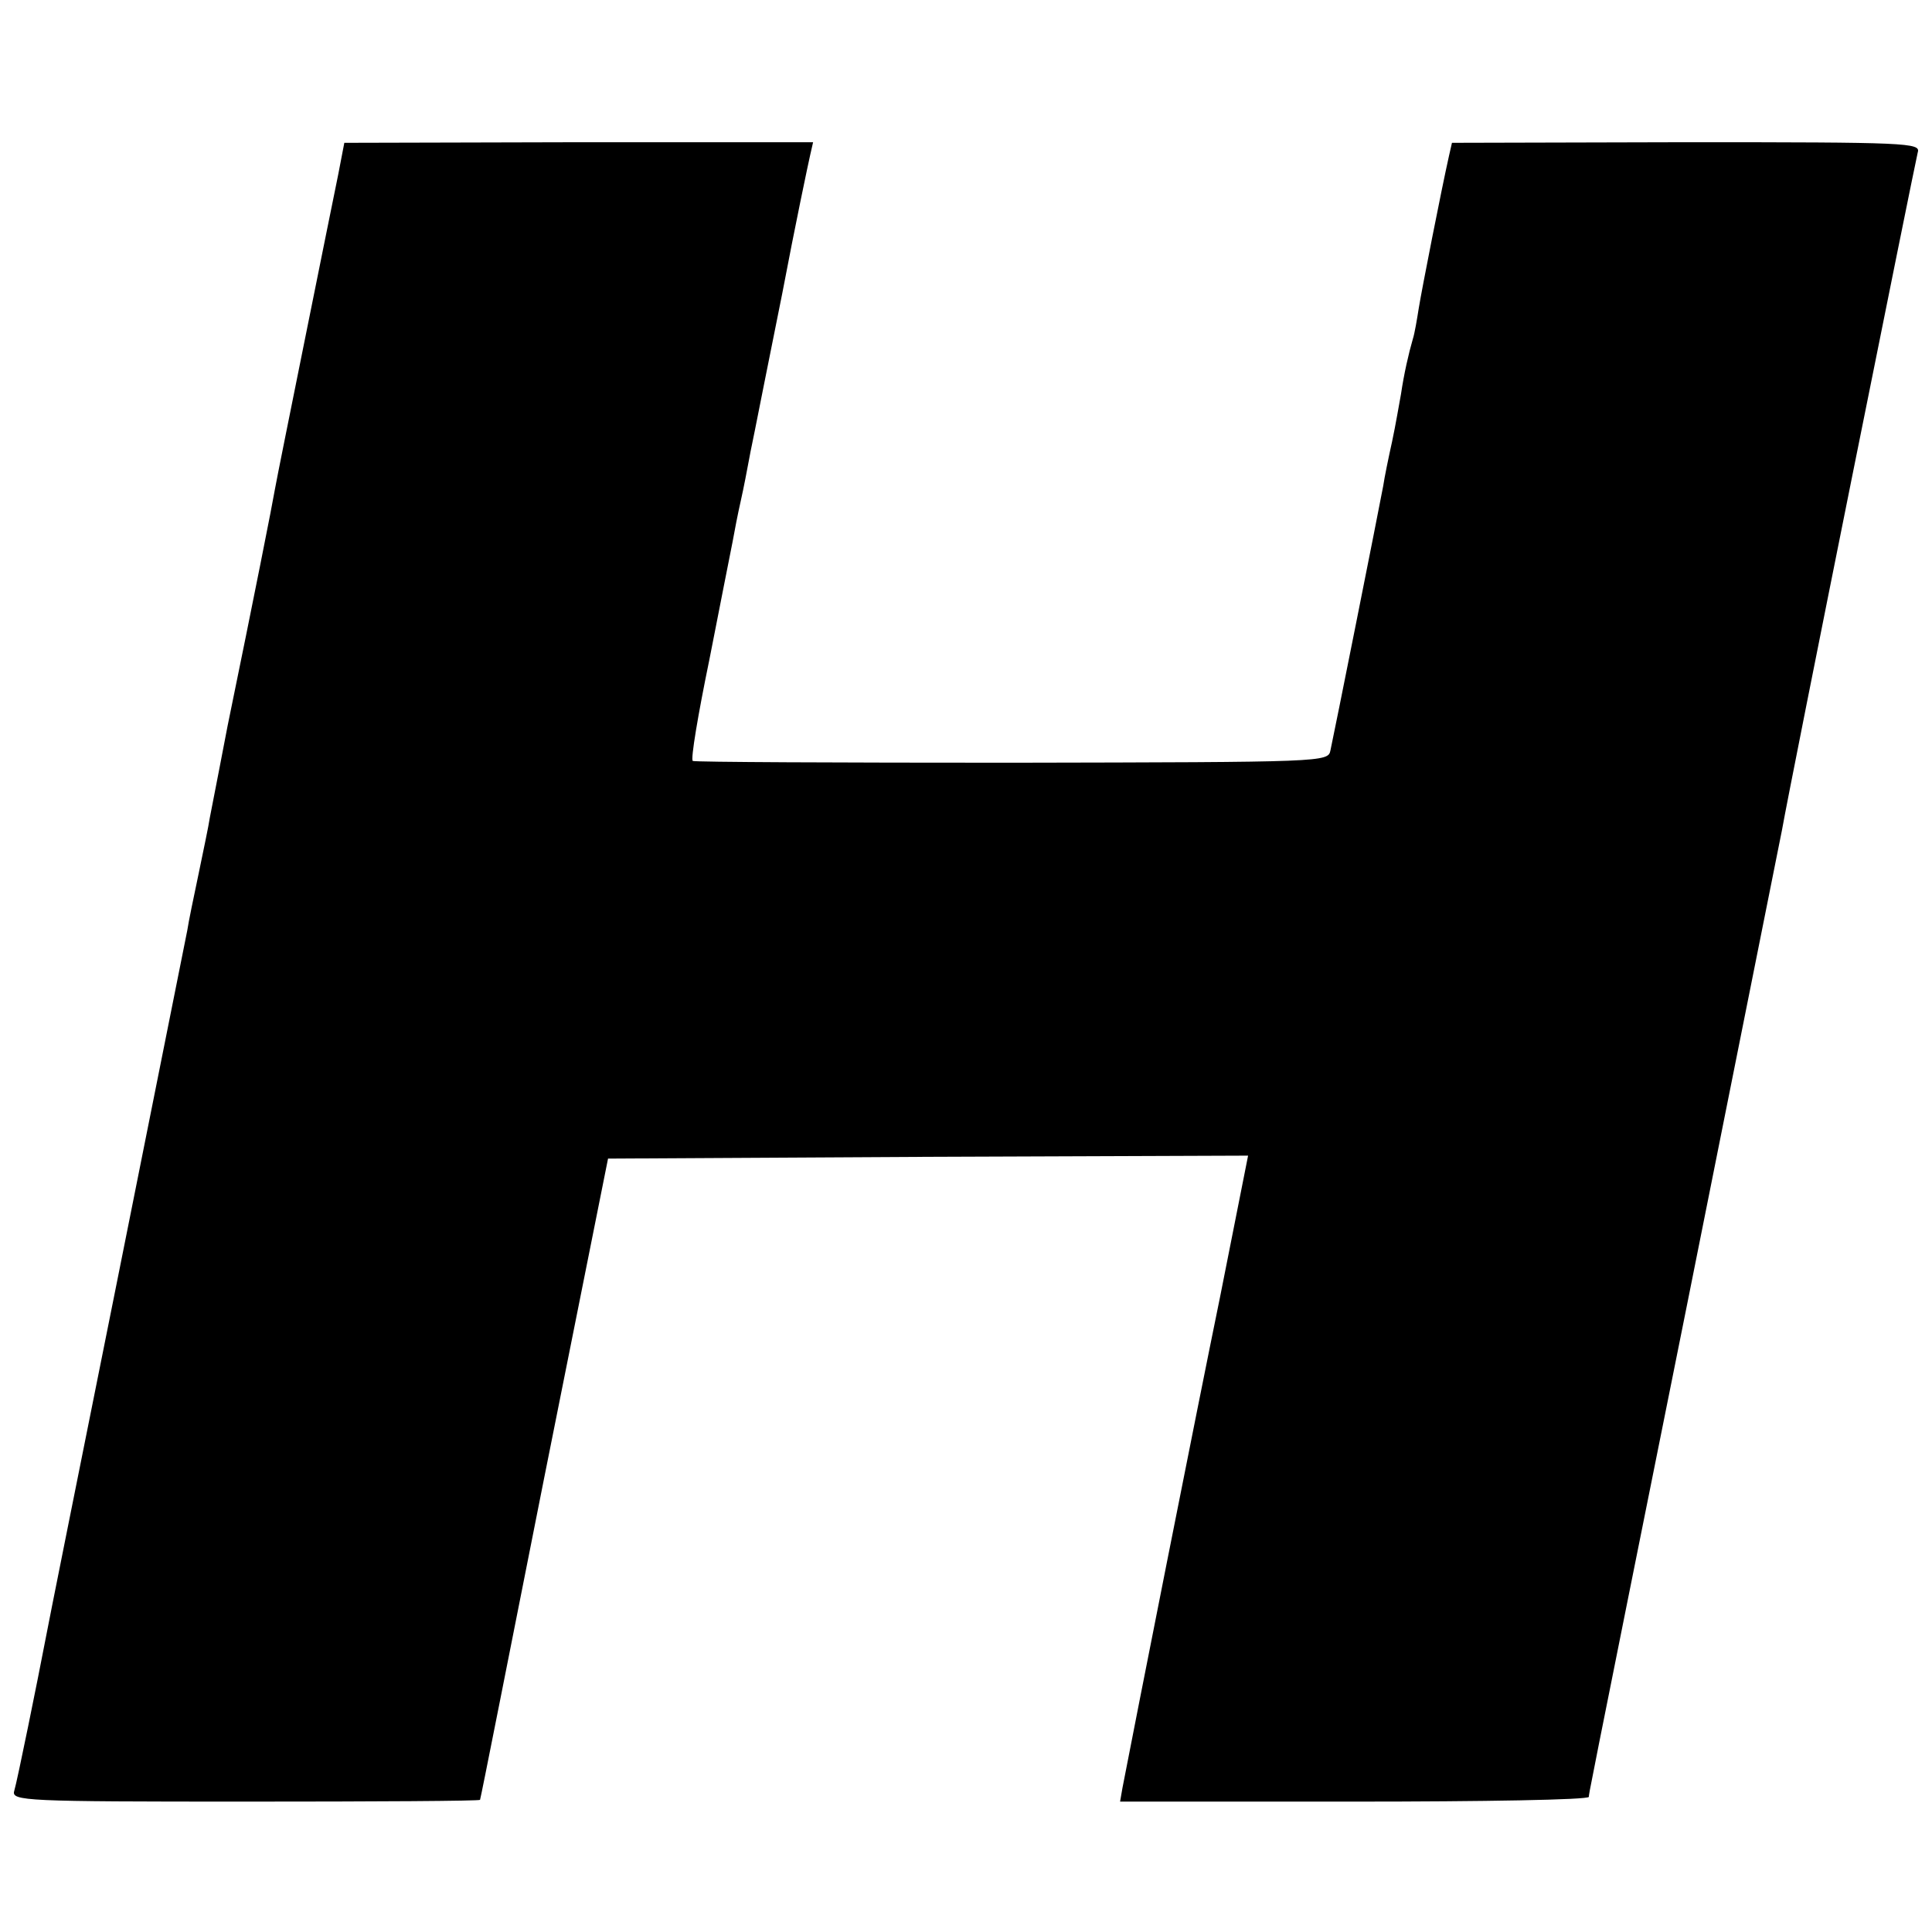
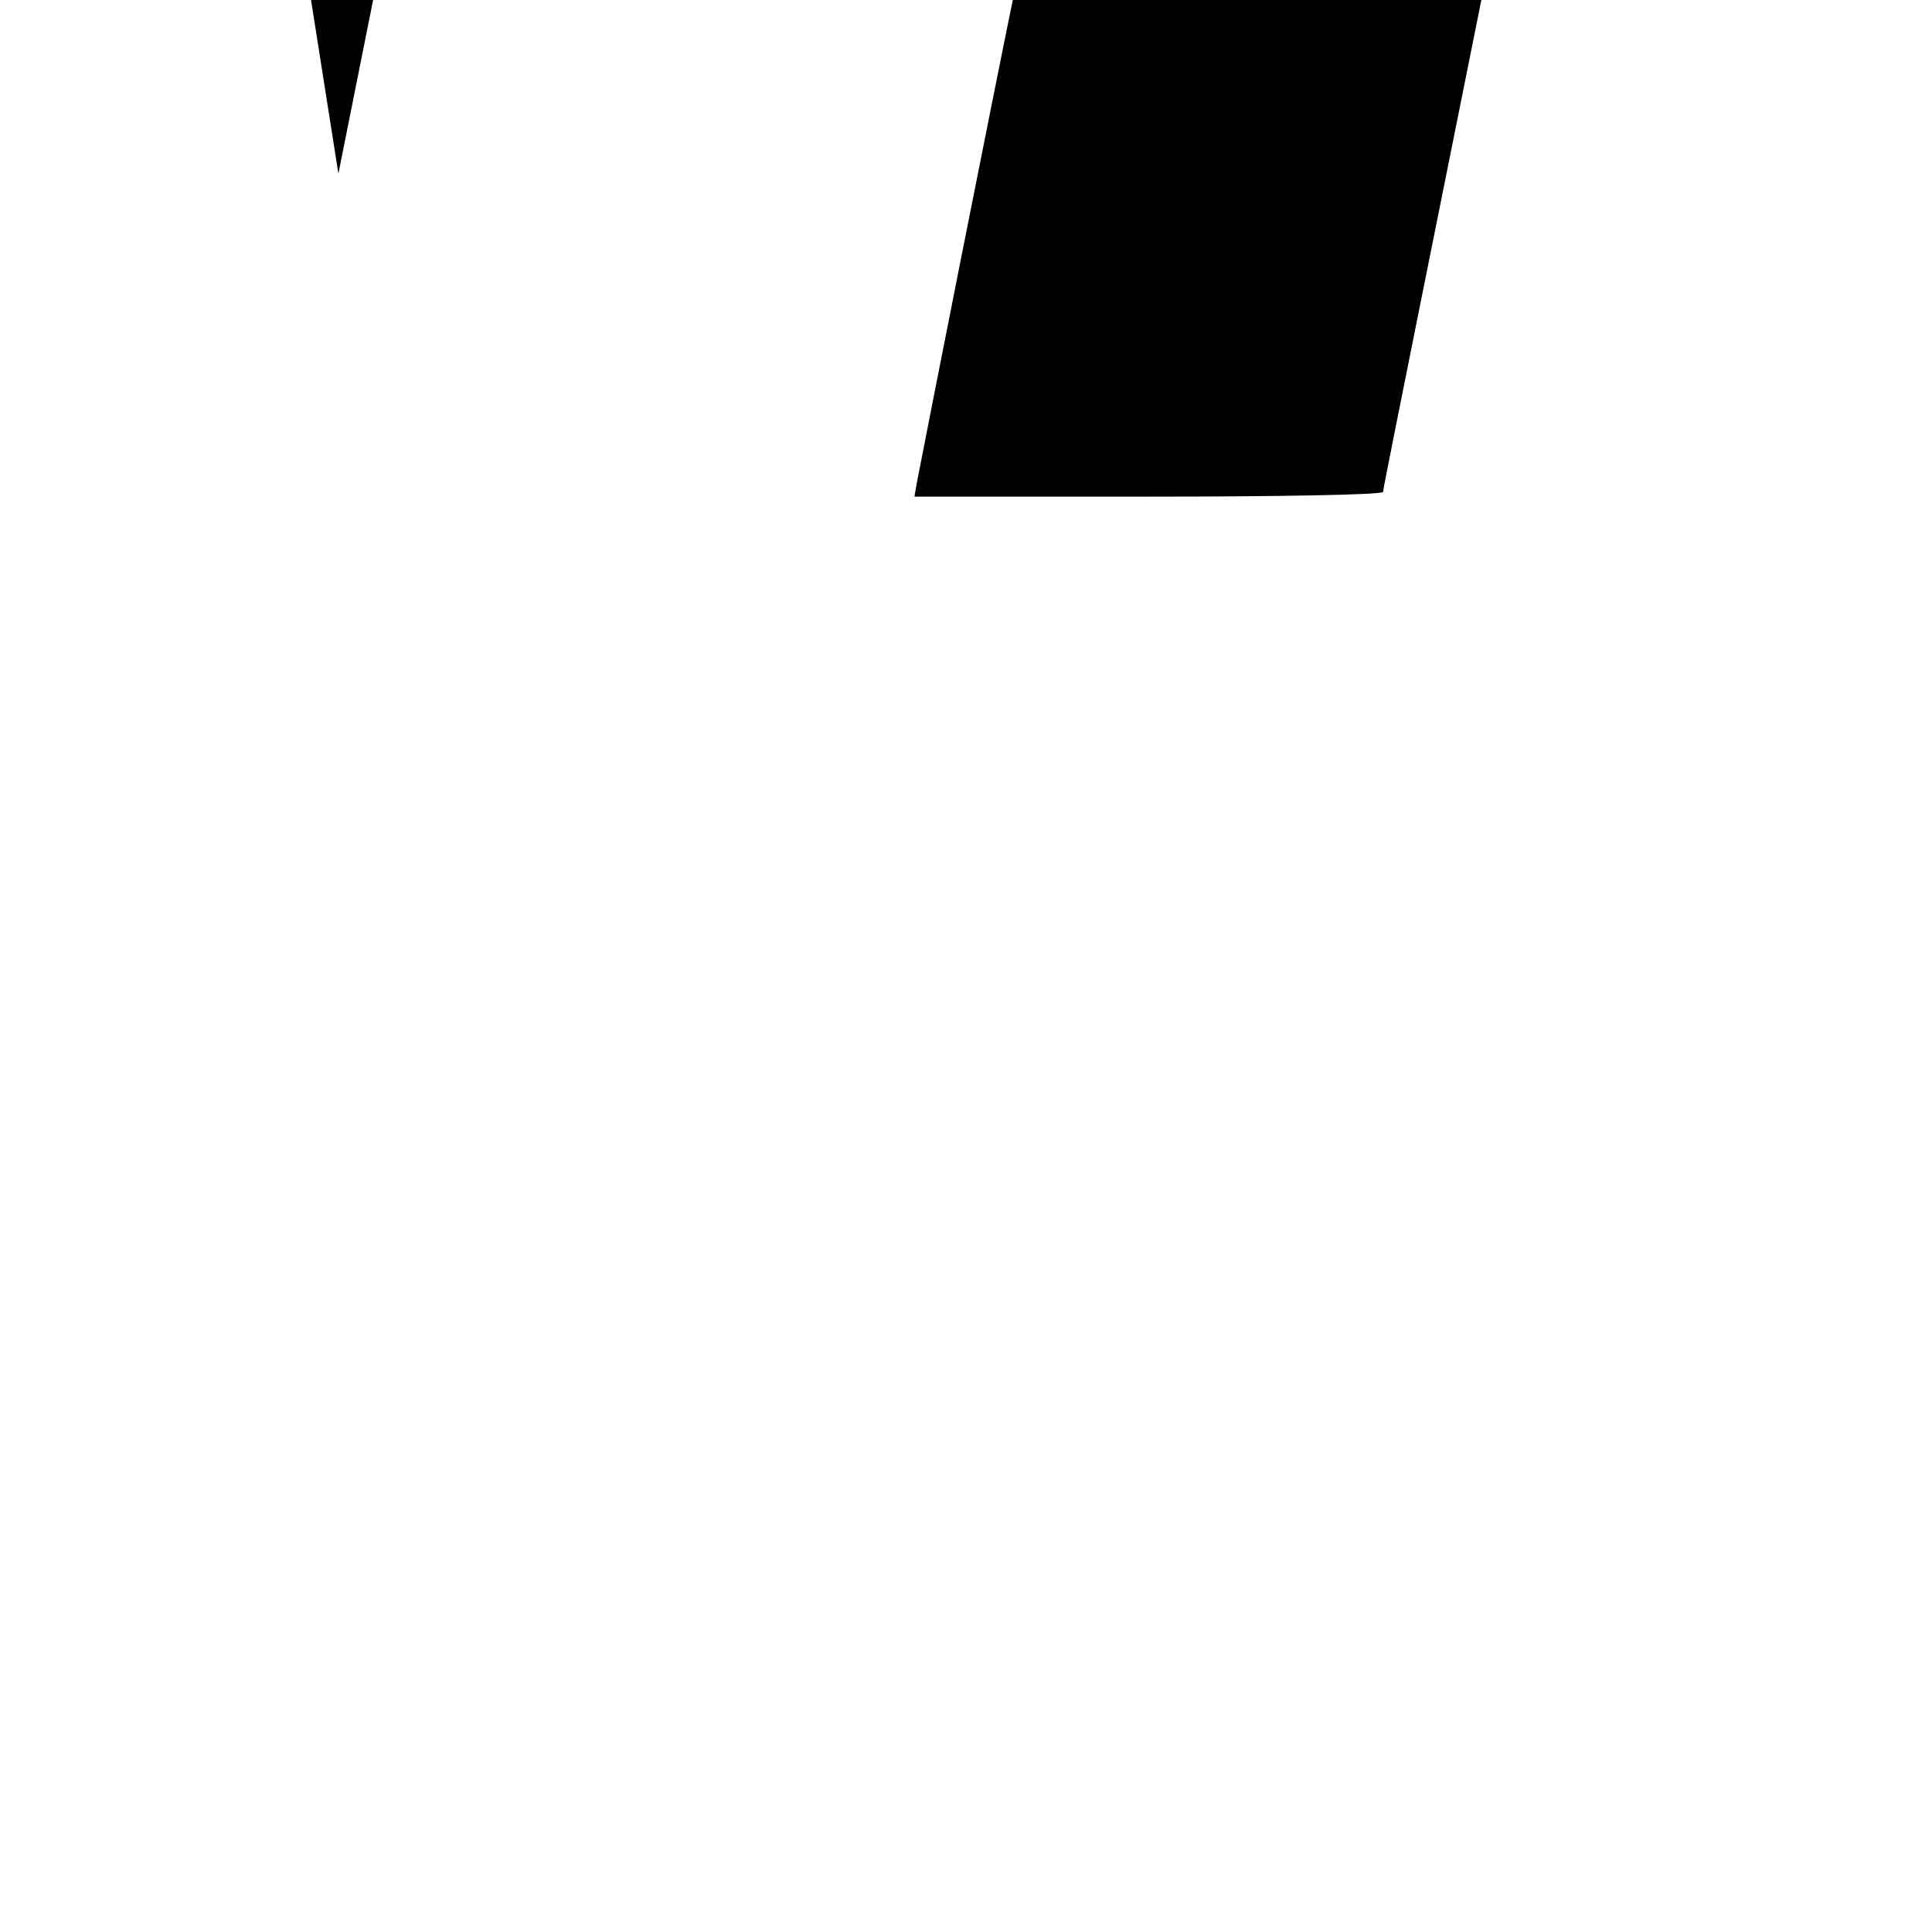
<svg xmlns="http://www.w3.org/2000/svg" version="1.0" width="326pt" height="326pt" viewBox="0 0 326 326" preserveAspectRatio="xMidYMid meet">
  <g transform="translate(0,326) scale(0.1,-0.1)" fill="#000000" stroke="none">
-     <path d="M571 2967 c-6 -29 -31 -153 -56 -277 -25 -124 -48 -238 -51 -255 -4 -24 -35 -181 -80 -400 -5 -27 -24 -124 -30 -155 -2 -14 -11 -56 -19 -95 -8 -38 -17 -81 -19 -95 -3 -14 -56 -281 -119 -595 -63 -314 -117 -583 -120 -600 -13 -68 -48 -241 -53 -257 -5 -17 18 -18 390 -18 218 0 396 1 396 3 1 1 49 245 108 542 l108 540 540 3 540 2 -47 -237 c-39 -190 -144 -721 -165 -830 l-4 -23 395 0 c217 0 395 3 396 8 1 10 -10 -44 165 827 86 429 158 791 161 805 14 80 225 1128 229 1143 5 16 -17 17 -390 17 l-396 -1 -5 -22 c-13 -58 -46 -226 -51 -257 -3 -19 -7 -43 -10 -52 -7 -24 -15 -59 -20 -93 -3 -16 -9 -52 -15 -80 -6 -27 -13 -61 -15 -75 -8 -43 -84 -424 -89 -446 -4 -20 -7 -20 -537 -21 -293 0 -536 1 -539 3 -4 2 9 79 28 171 18 93 36 182 39 198 3 17 9 48 14 70 5 22 11 54 14 70 3 17 8 39 10 50 2 11 23 115 46 230 22 116 44 220 47 233 l5 22 -395 0 -396 -1 -10 -52z" />
+     <path d="M571 2967 l108 540 540 3 540 2 -47 -237 c-39 -190 -144 -721 -165 -830 l-4 -23 395 0 c217 0 395 3 396 8 1 10 -10 -44 165 827 86 429 158 791 161 805 14 80 225 1128 229 1143 5 16 -17 17 -390 17 l-396 -1 -5 -22 c-13 -58 -46 -226 -51 -257 -3 -19 -7 -43 -10 -52 -7 -24 -15 -59 -20 -93 -3 -16 -9 -52 -15 -80 -6 -27 -13 -61 -15 -75 -8 -43 -84 -424 -89 -446 -4 -20 -7 -20 -537 -21 -293 0 -536 1 -539 3 -4 2 9 79 28 171 18 93 36 182 39 198 3 17 9 48 14 70 5 22 11 54 14 70 3 17 8 39 10 50 2 11 23 115 46 230 22 116 44 220 47 233 l5 22 -395 0 -396 -1 -10 -52z" />
  </g>
</svg>